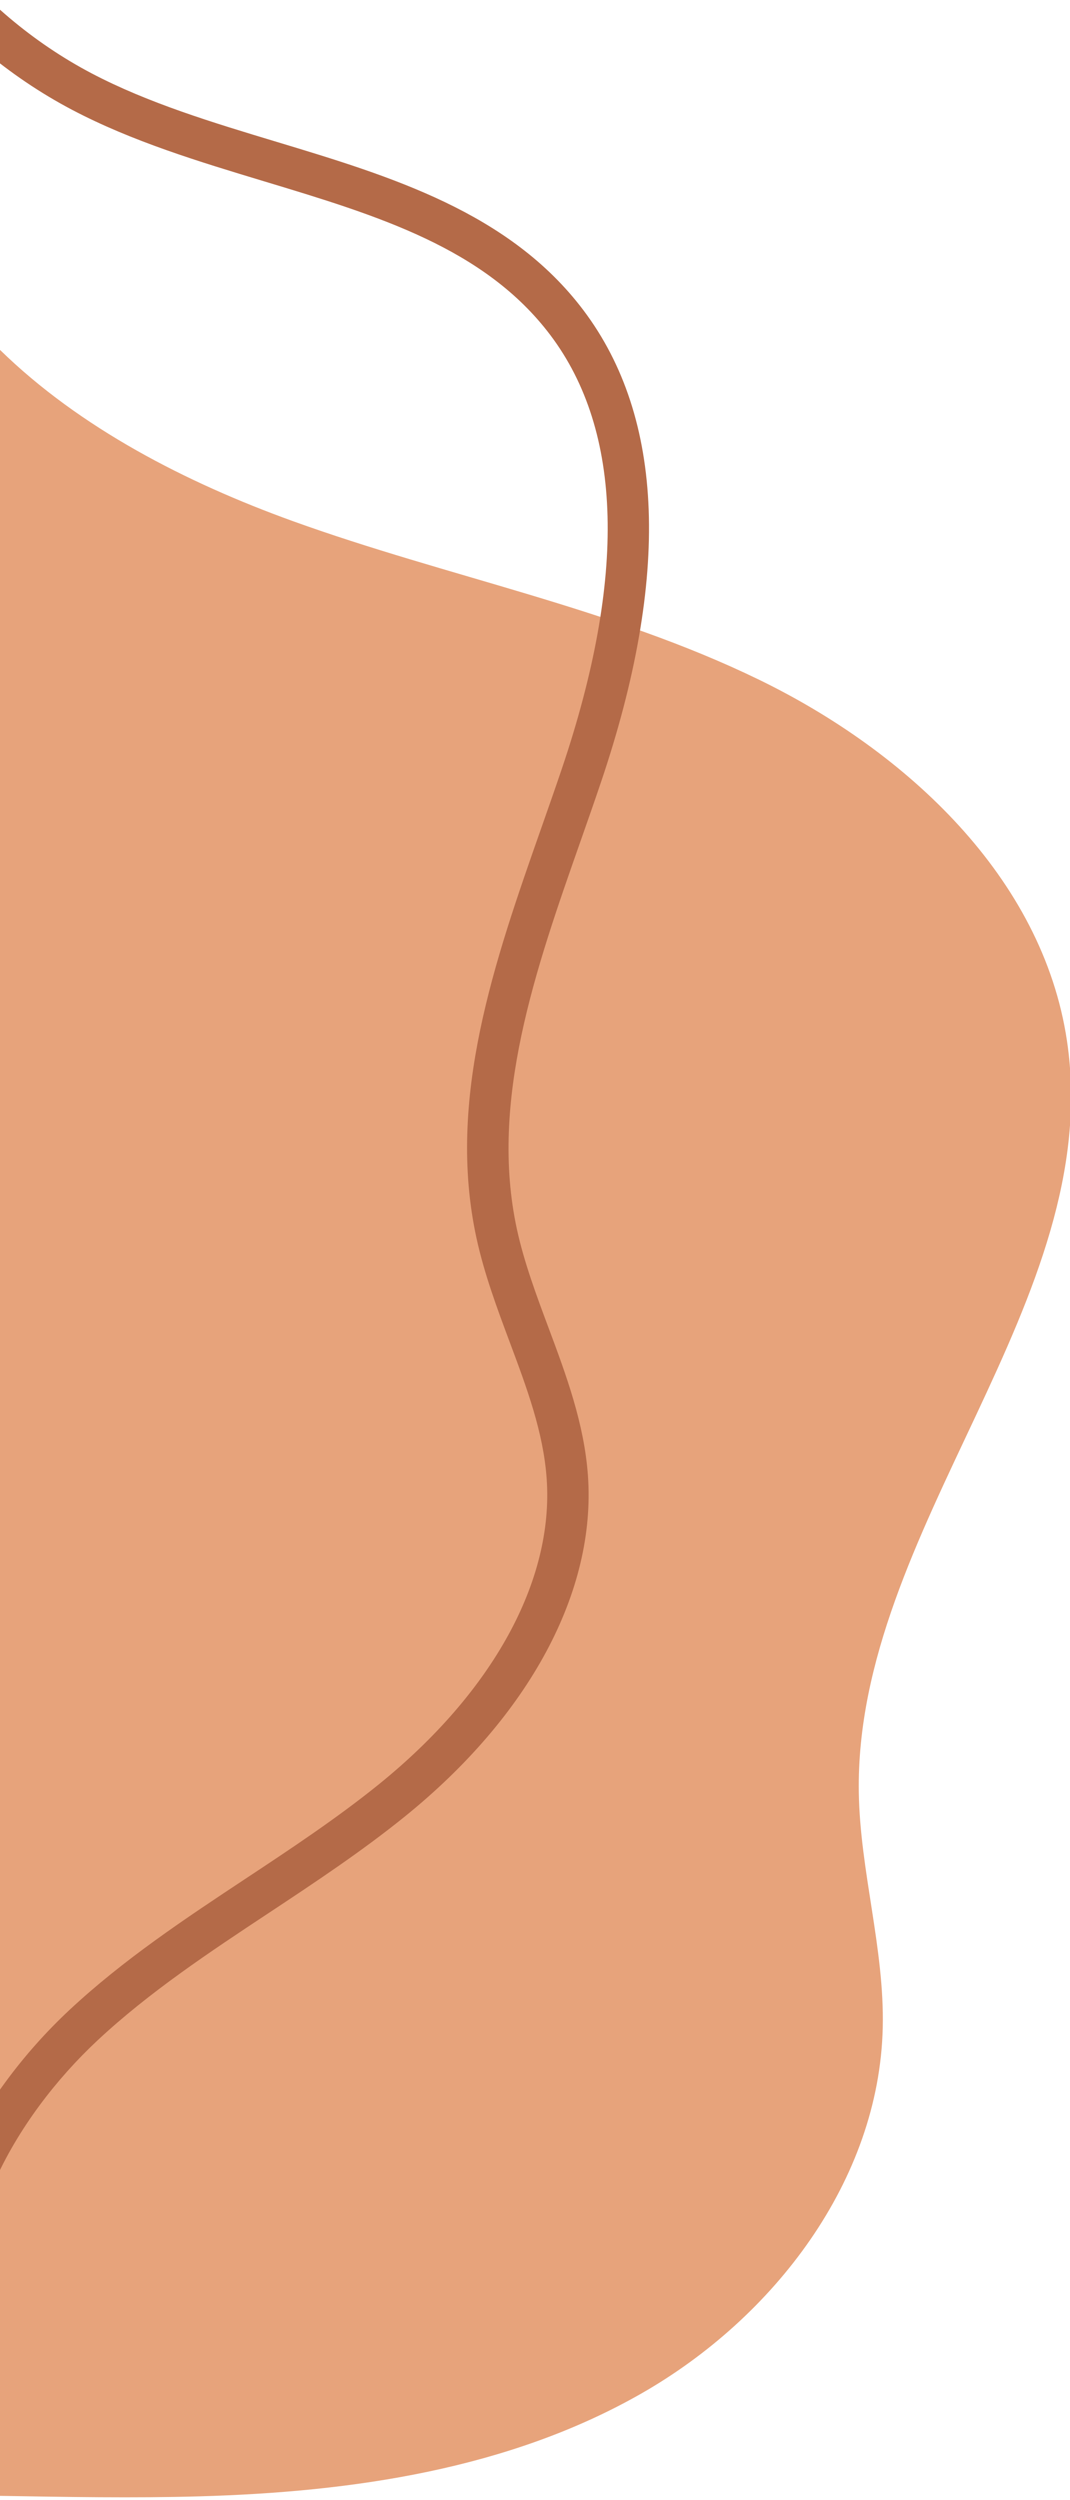
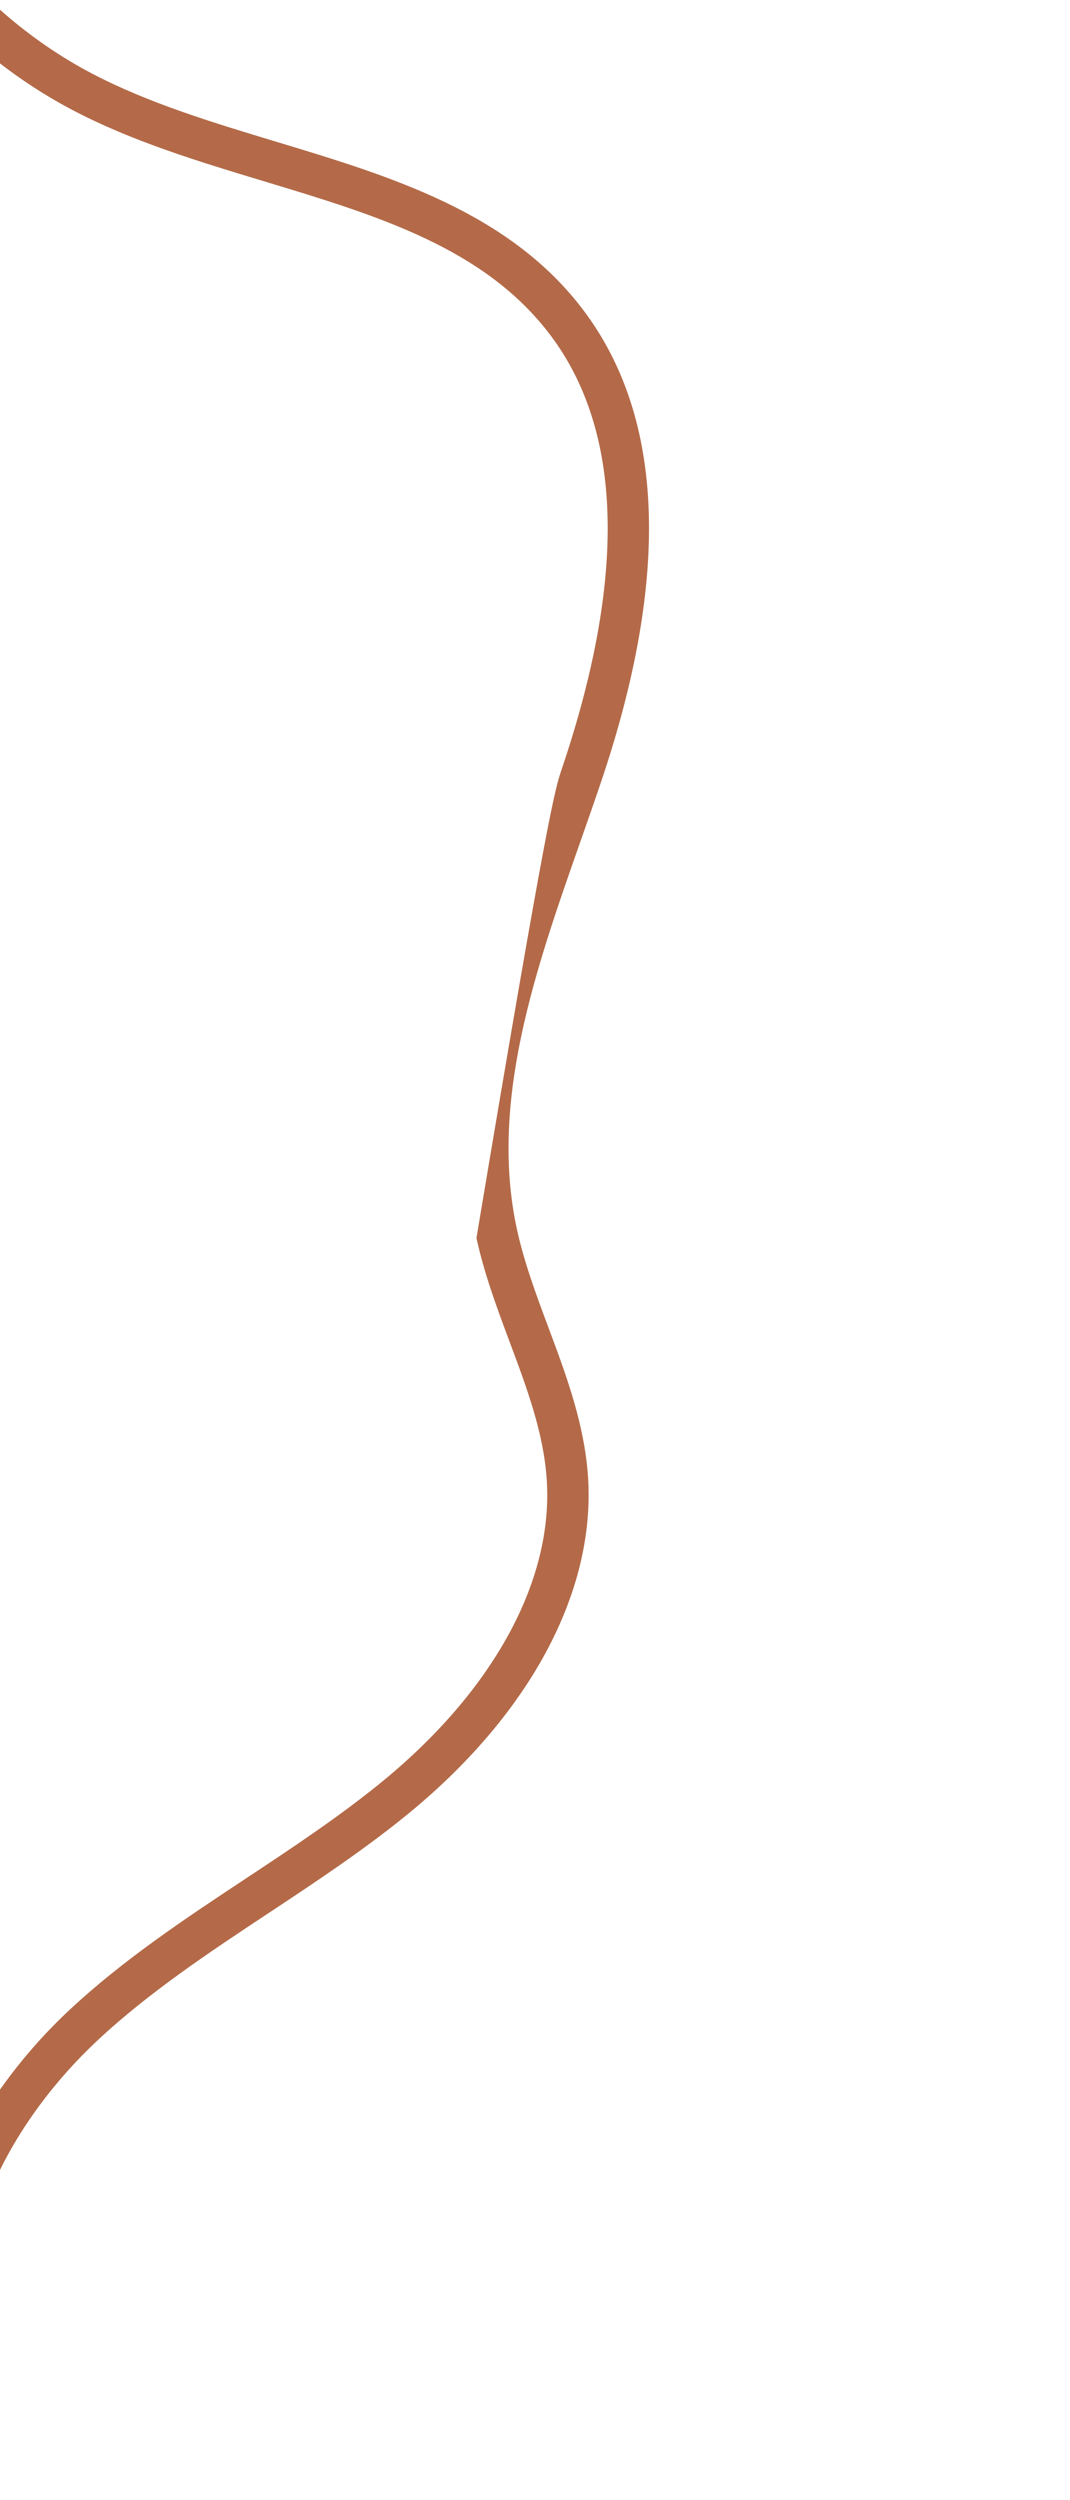
<svg xmlns="http://www.w3.org/2000/svg" width="100%" height="100%" viewBox="0 0 500 1168" version="1.1" xml:space="preserve" style="fill-rule:evenodd;clip-rule:evenodd;stroke-linejoin:round;stroke-miterlimit:2;">
  <g transform="matrix(6.699,0,0,6.699,0,-1347.11)">
-     <path d="M13.919,375.191C24.571,374.888 35.484,373.304 44.738,368.019C53.991,362.735 61.327,353.156 61.576,342.503C61.704,337.002 59.993,331.601 59.906,326.099C59.618,307.726 77.145,291.837 74.424,273.663C72.726,262.318 63.279,253.526 52.964,248.504C42.65,243.483 31.205,241.327 20.415,237.431C12.982,234.745 5.579,230.944 0,225.492L0,375.157C4.64,375.234 9.282,375.324 13.919,375.191Z" style="fill:rgb(231,163,123);fill-rule:nonzero;" />
-   </g>
+     </g>
  <g transform="matrix(6.699,0,0,6.699,-26.005,-1356.75)">
-     <path d="M-0.492,367.93C-3.306,358.319 2.414,348.61 8.707,342.728C12.49,339.192 16.836,336.316 21.04,333.535C24.163,331.469 27.391,329.332 30.317,326.965C38.256,320.541 42.52,312.774 42.015,305.656C41.786,302.419 40.642,299.357 39.431,296.114C38.561,293.784 37.661,291.374 37.117,288.868C35.01,279.143 38.387,269.534 41.652,260.242C42.133,258.875 42.61,257.515 43.068,256.161C47.59,242.786 47.324,232.608 42.277,225.908C37.692,219.822 30.22,217.566 22.309,215.177C17.783,213.809 13.102,212.395 8.918,210.193C0.03,205.516 -6.697,196.898 -9.078,187.14L-6.274,186.456C-4.086,195.422 2.095,203.341 10.262,207.64C14.201,209.713 18.748,211.085 23.144,212.413C31.15,214.832 39.43,217.332 44.583,224.172C50.238,231.678 50.648,242.752 45.802,257.086C45.341,258.45 44.86,259.821 44.376,261.199C41.243,270.112 38.003,279.329 39.939,288.256C40.438,290.558 41.3,292.87 42.135,295.104C43.364,298.395 44.636,301.8 44.894,305.452C45.467,313.524 40.816,322.183 32.133,329.208C29.099,331.663 25.812,333.838 22.633,335.942C18.528,338.657 14.284,341.466 10.677,344.837C5.013,350.132 -0.168,358.765 2.277,367.117L-0.492,367.93Z" style="fill:rgb(180,106,72);fill-rule:nonzero;" />
+     <path d="M-0.492,367.93C-3.306,358.319 2.414,348.61 8.707,342.728C12.49,339.192 16.836,336.316 21.04,333.535C24.163,331.469 27.391,329.332 30.317,326.965C38.256,320.541 42.52,312.774 42.015,305.656C41.786,302.419 40.642,299.357 39.431,296.114C38.561,293.784 37.661,291.374 37.117,288.868C42.133,258.875 42.61,257.515 43.068,256.161C47.59,242.786 47.324,232.608 42.277,225.908C37.692,219.822 30.22,217.566 22.309,215.177C17.783,213.809 13.102,212.395 8.918,210.193C0.03,205.516 -6.697,196.898 -9.078,187.14L-6.274,186.456C-4.086,195.422 2.095,203.341 10.262,207.64C14.201,209.713 18.748,211.085 23.144,212.413C31.15,214.832 39.43,217.332 44.583,224.172C50.238,231.678 50.648,242.752 45.802,257.086C45.341,258.45 44.86,259.821 44.376,261.199C41.243,270.112 38.003,279.329 39.939,288.256C40.438,290.558 41.3,292.87 42.135,295.104C43.364,298.395 44.636,301.8 44.894,305.452C45.467,313.524 40.816,322.183 32.133,329.208C29.099,331.663 25.812,333.838 22.633,335.942C18.528,338.657 14.284,341.466 10.677,344.837C5.013,350.132 -0.168,358.765 2.277,367.117L-0.492,367.93Z" style="fill:rgb(180,106,72);fill-rule:nonzero;" />
  </g>
</svg>